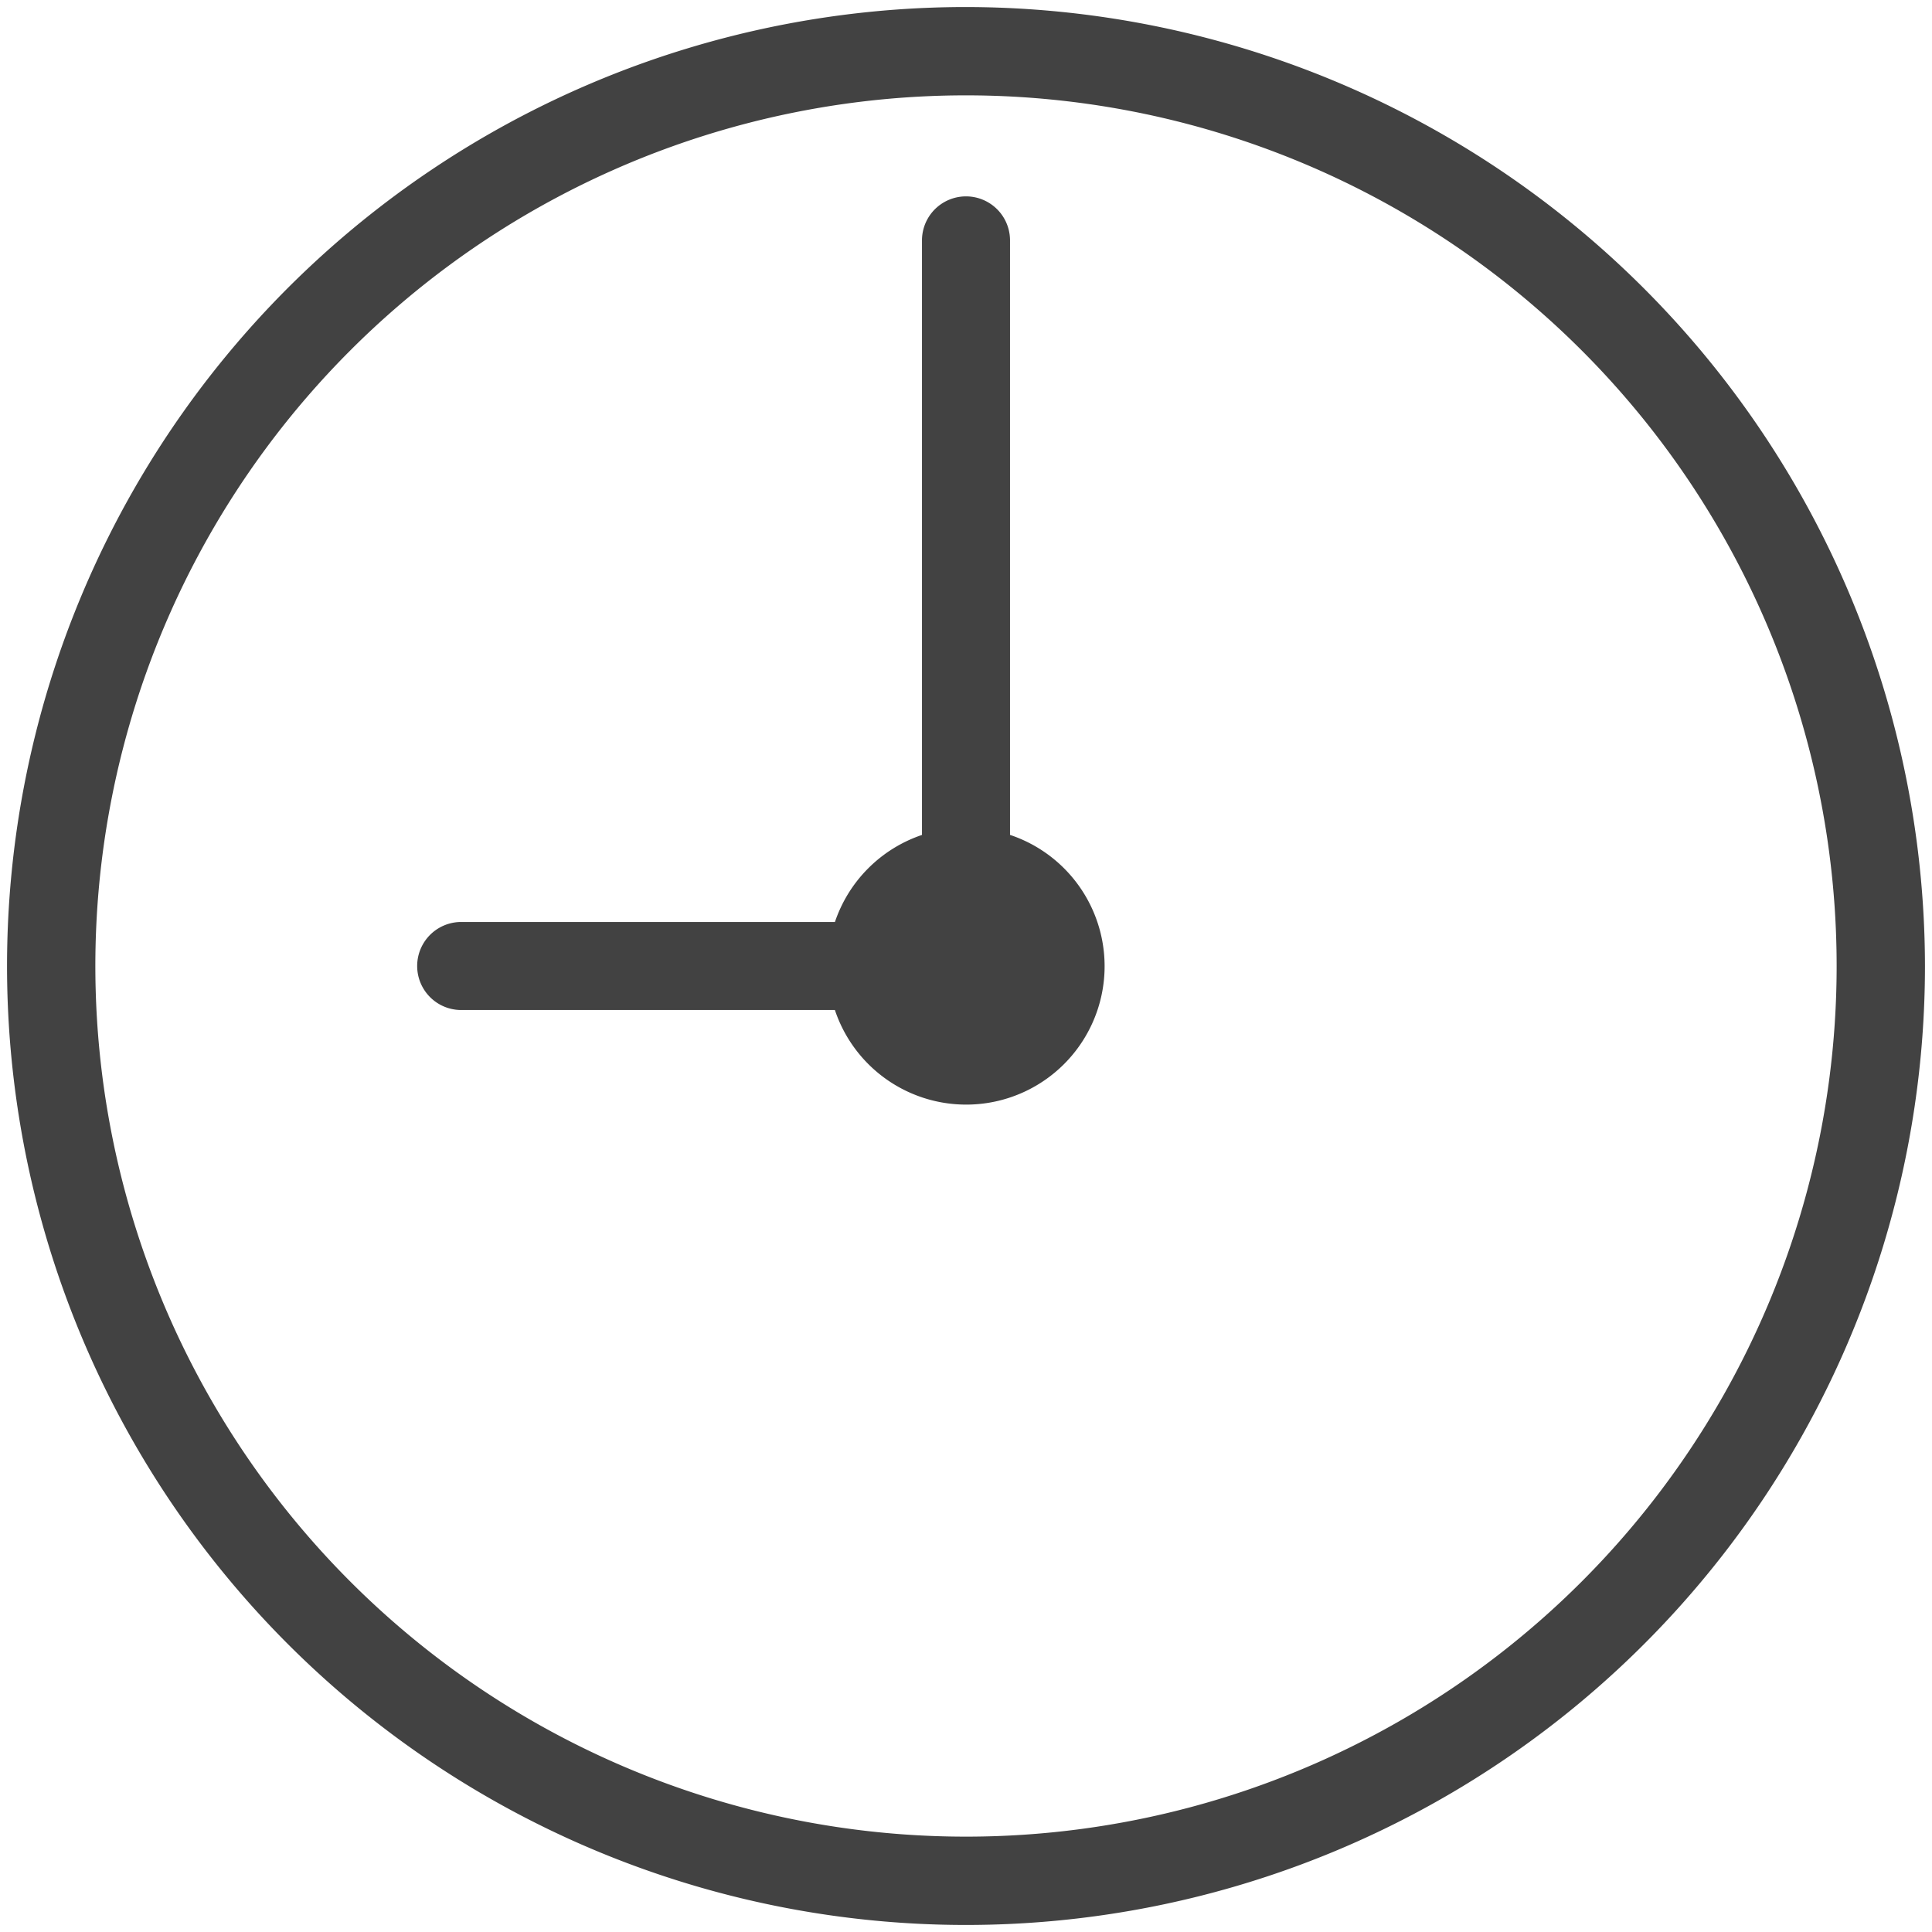
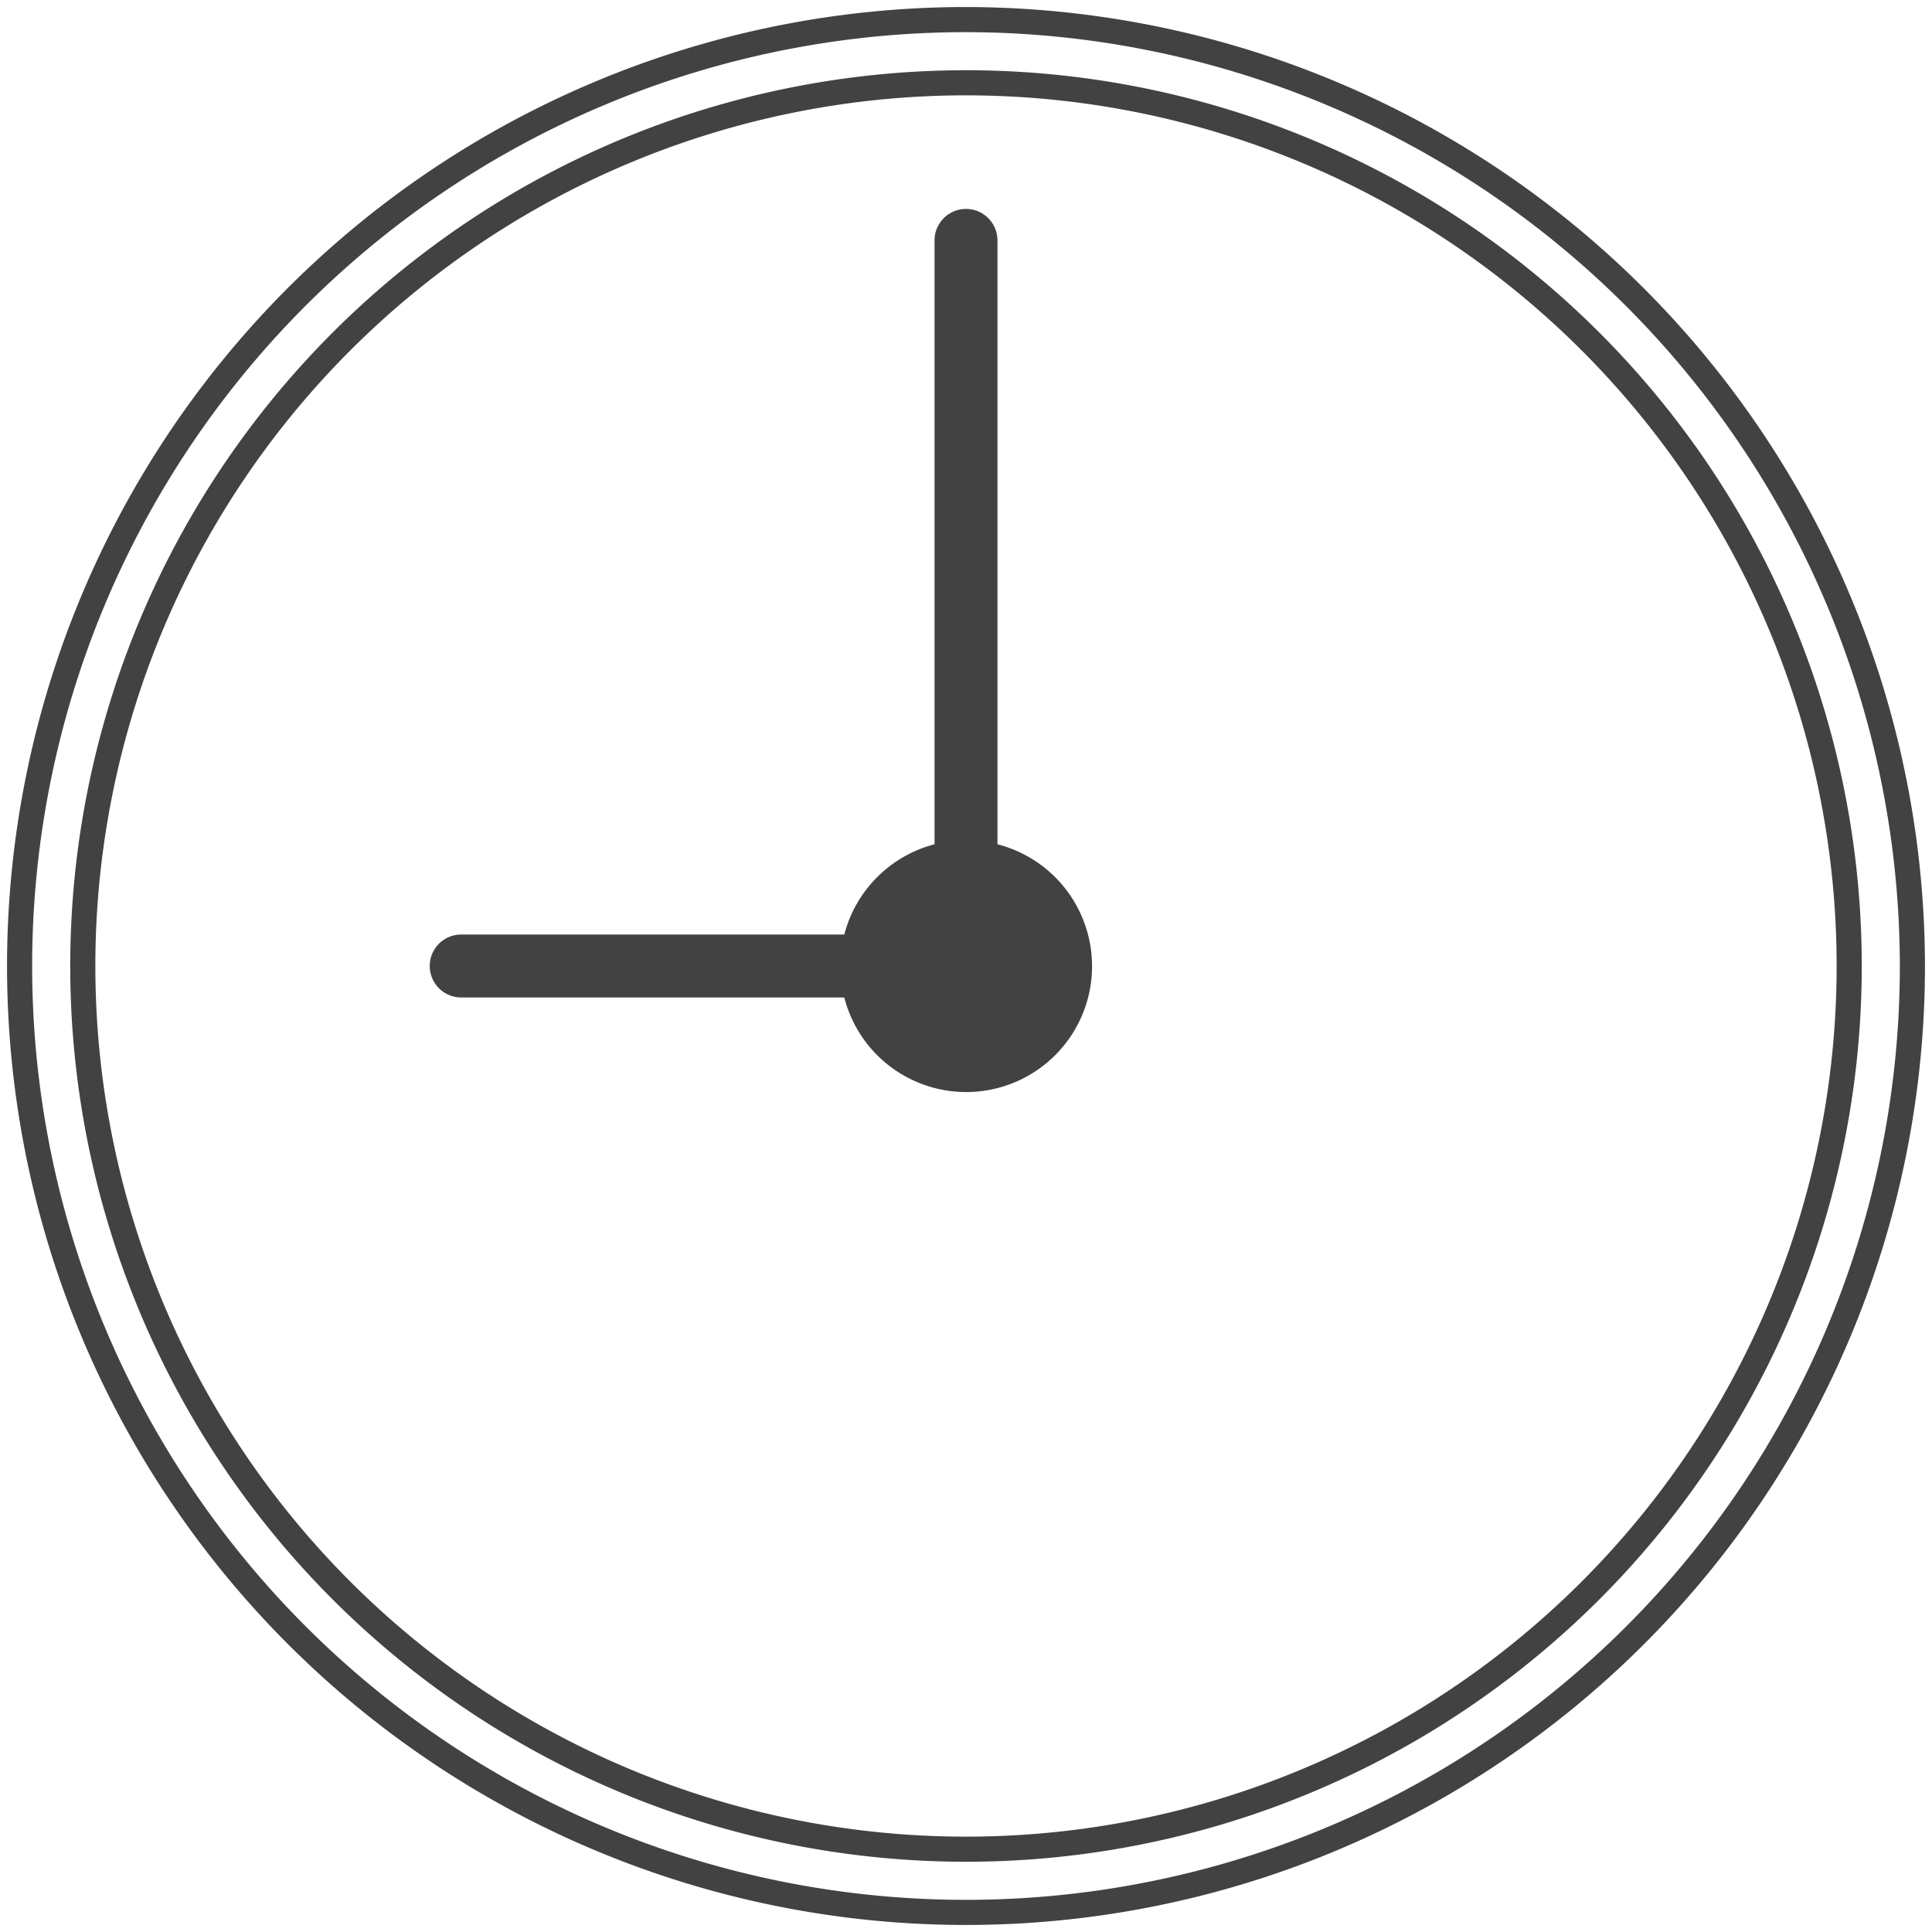
<svg xmlns="http://www.w3.org/2000/svg" id="Layer_1" data-name="Layer 1" viewBox="0 0 70 70">
  <defs>
    <style>.cls-1{fill:#424242;}.cls-2{fill:none;stroke:#424242;stroke-miterlimit:10;stroke-width:0.91px;}</style>
  </defs>
  <title>Duration</title>
-   <path class="cls-1" d="M35,67A32,32,0,1,1,67,35,32,32,0,0,1,35,67M35,.71A34.29,34.29,0,1,0,69.29,35,34.33,34.33,0,0,0,35,.71" />
  <path class="cls-2" d="M35,67A32,32,0,1,1,67,35,32,32,0,0,1,35,67ZM35,.71A34.29,34.29,0,1,0,69.29,35,34.33,34.33,0,0,0,35,.71Z" />
  <path class="cls-1" d="M36.14,30.59V8.71a1.14,1.14,0,0,0-2.28,0V30.59a4.57,4.57,0,0,0-3.27,3.27H16.71a1.14,1.14,0,0,0,0,2.28H30.59a4.56,4.56,0,1,0,5.55-5.55" />
-   <path class="cls-2" d="M36.14,30.59V8.71a1.14,1.14,0,0,0-2.28,0V30.59a4.57,4.57,0,0,0-3.27,3.27H16.71a1.14,1.14,0,0,0,0,2.28H30.59a4.56,4.56,0,1,0,5.55-5.55Z" />
</svg>